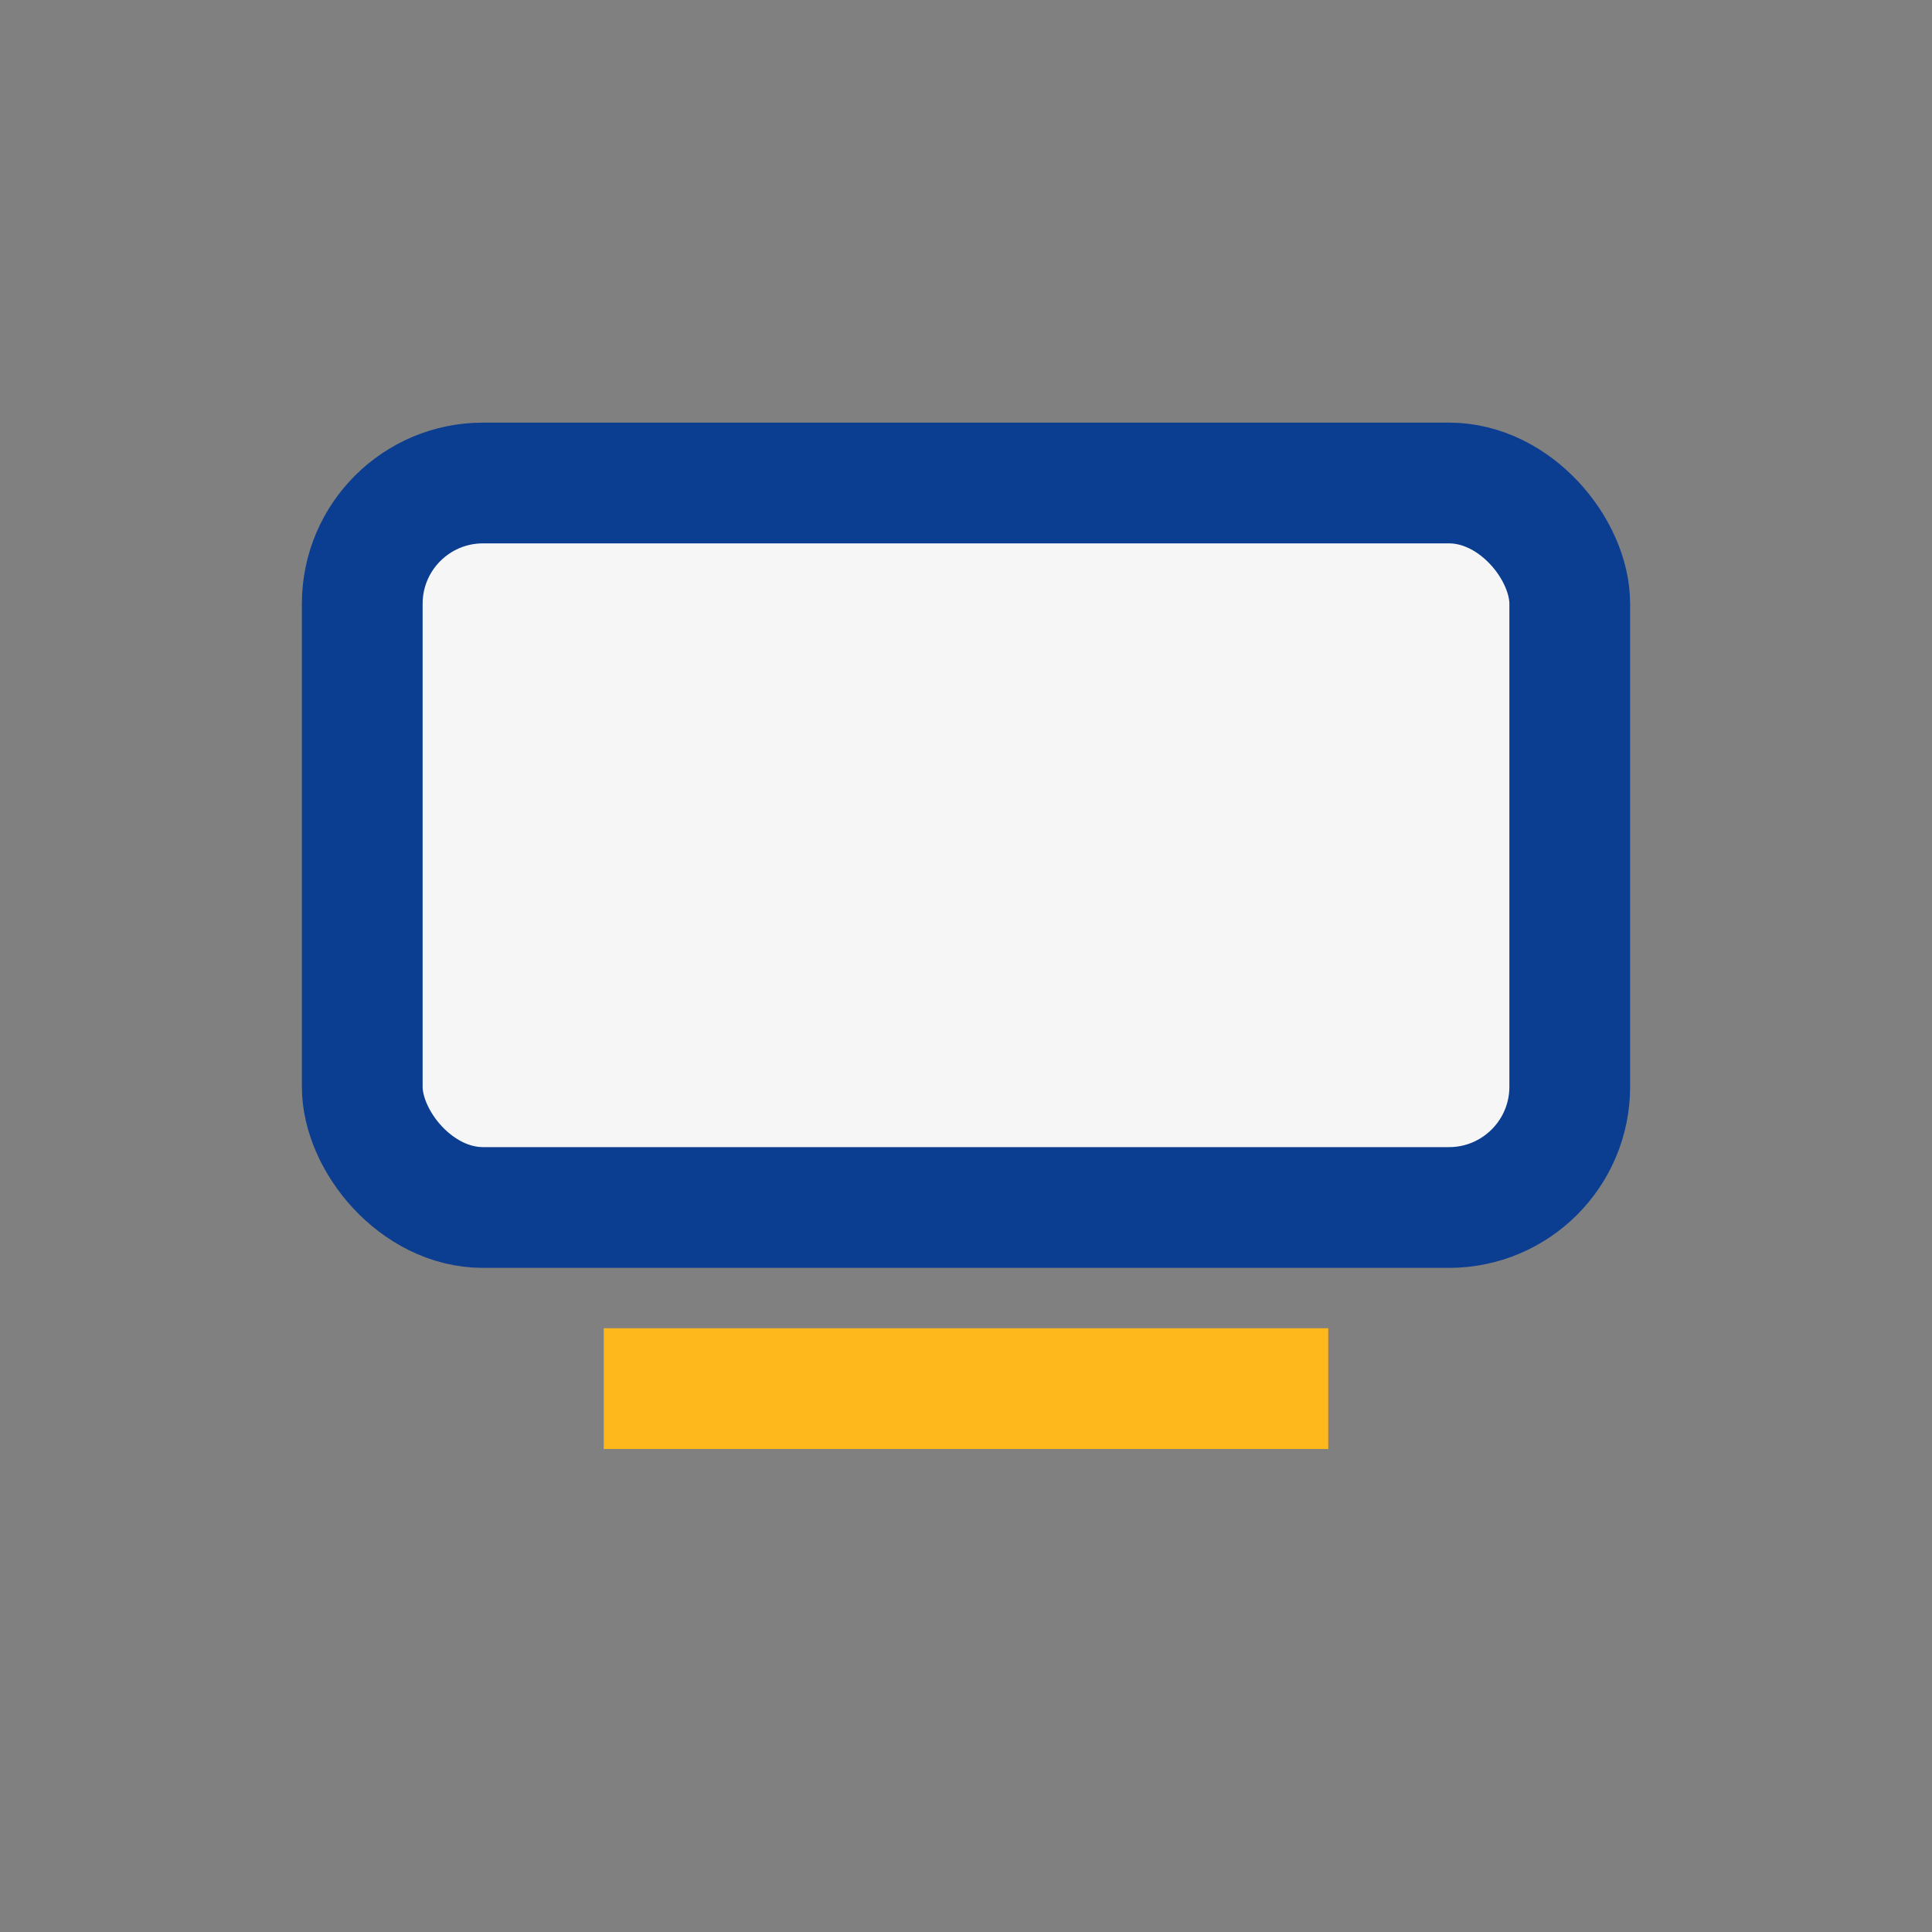
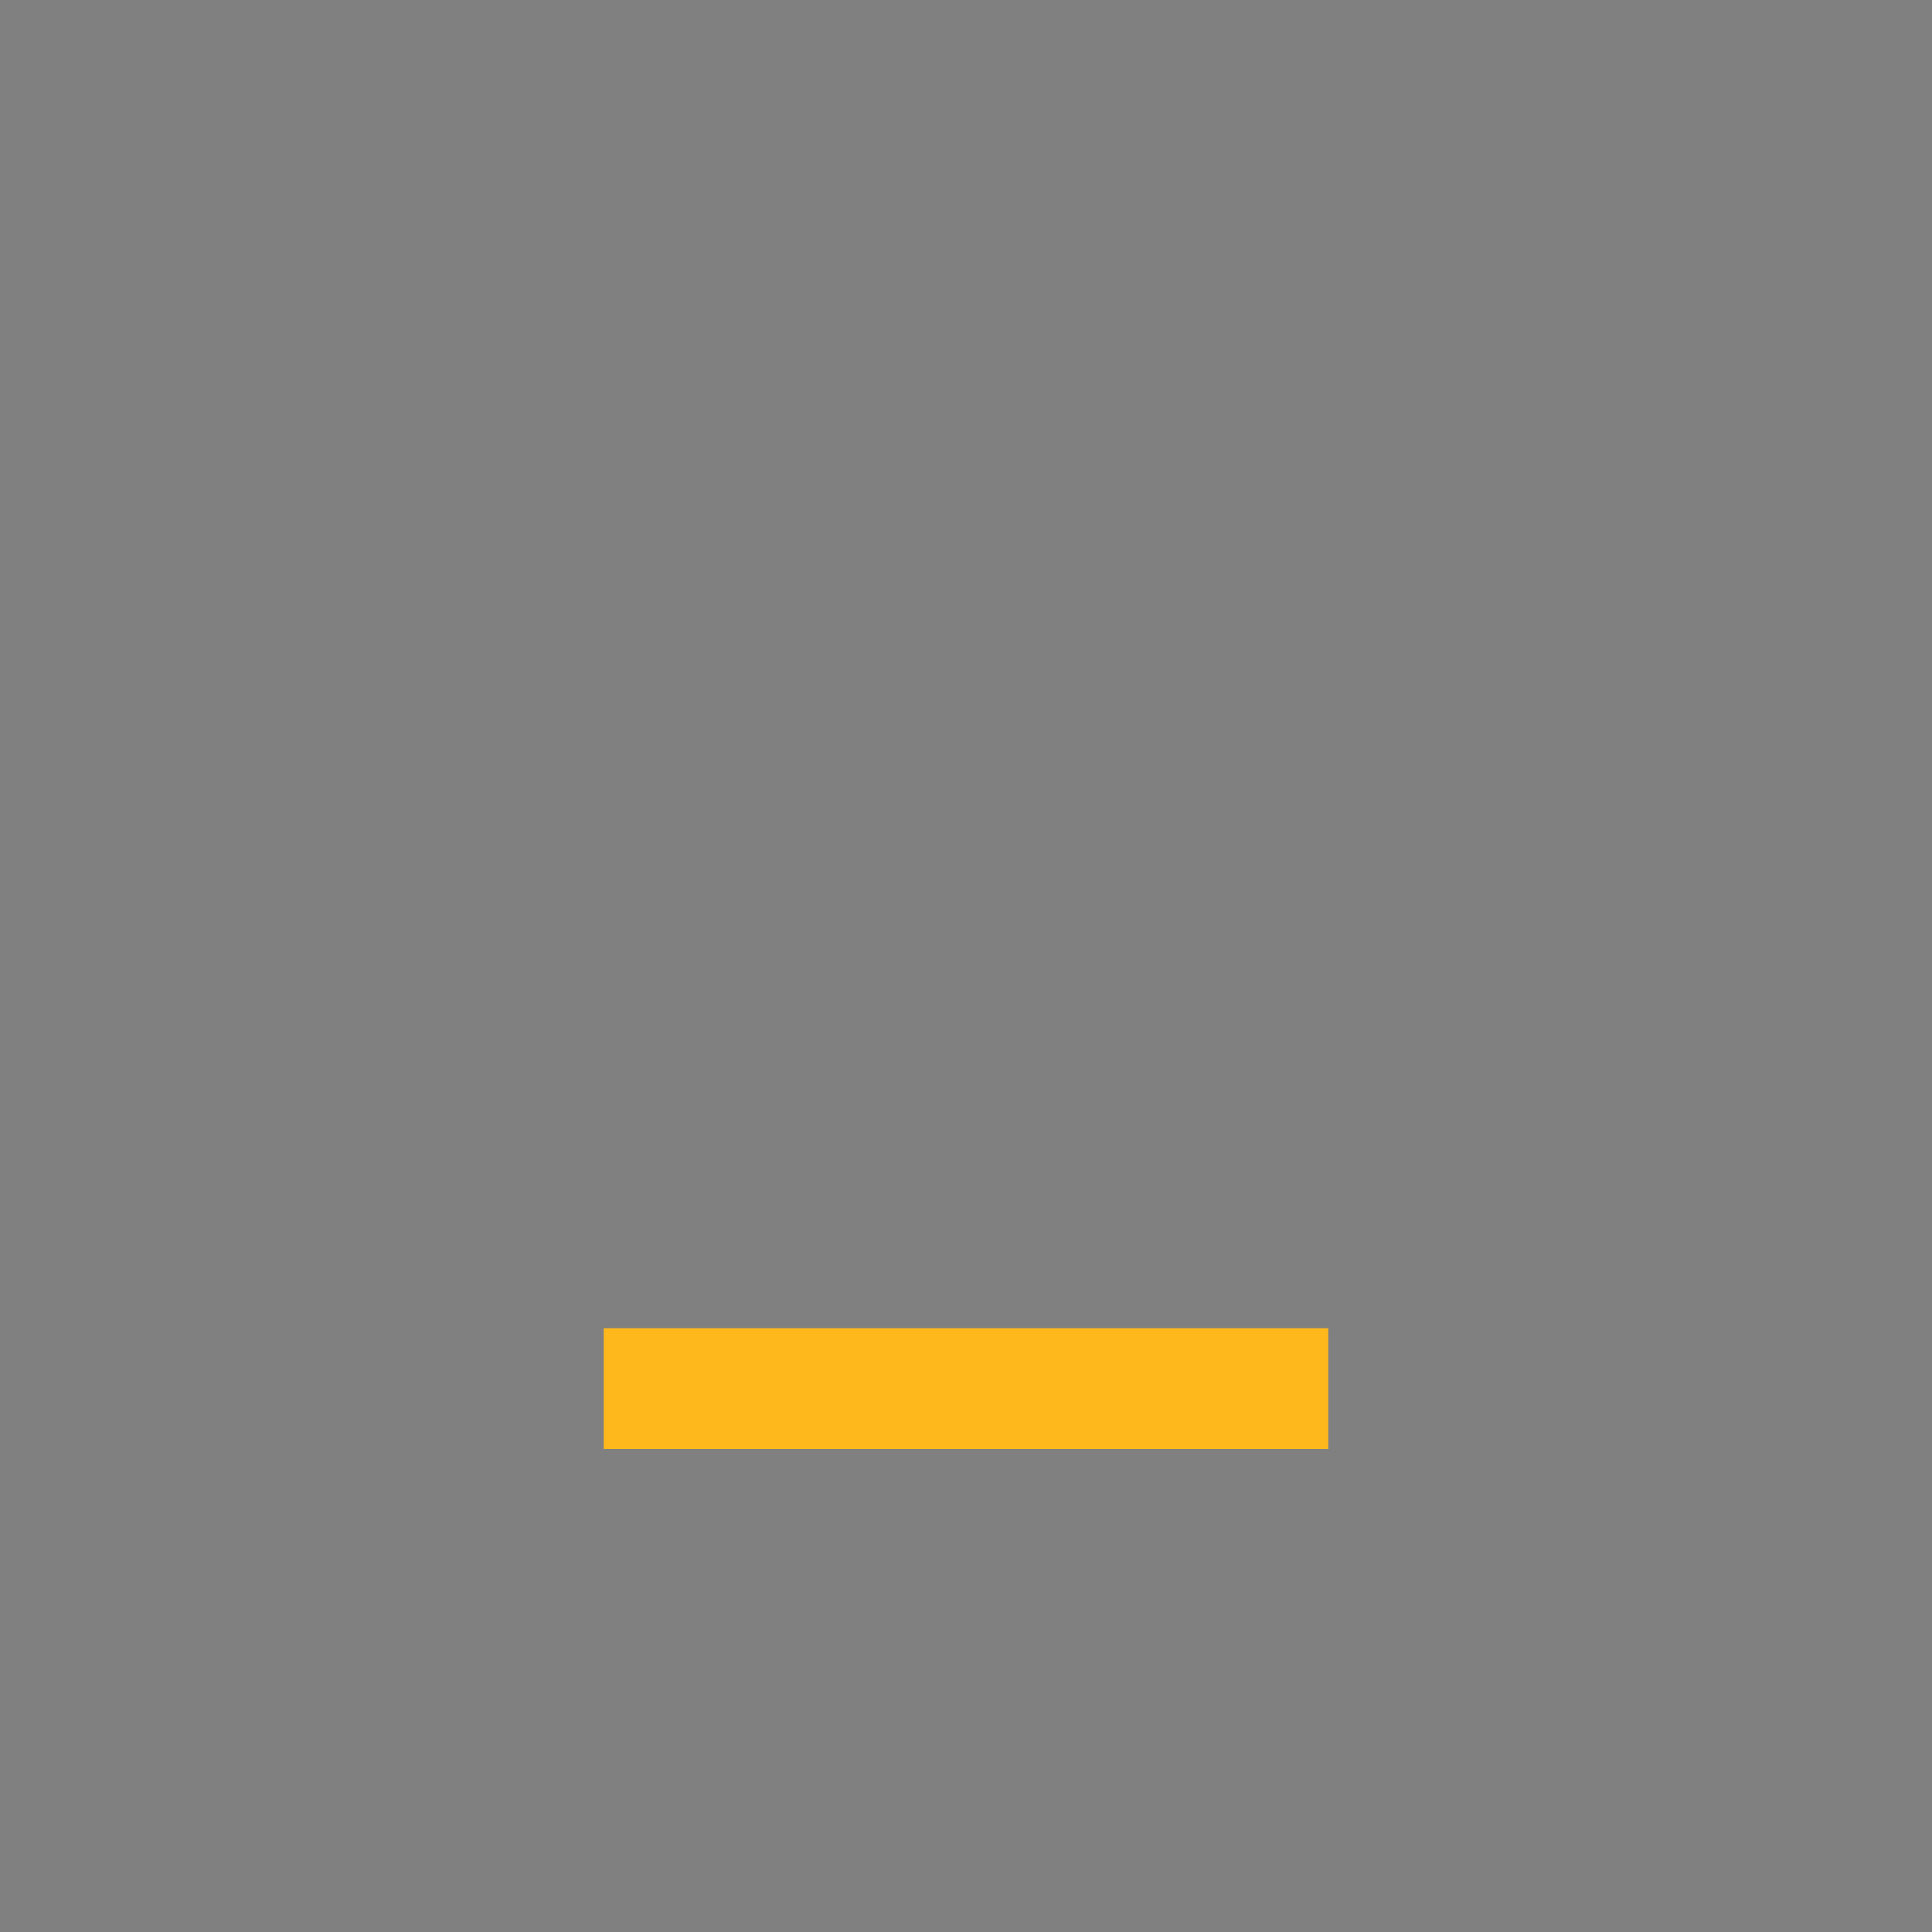
<svg xmlns="http://www.w3.org/2000/svg" width="32" height="32" viewBox="0 0 32 32">
  <rect x="0" y="0" width="32" height="32" fill="#808080" stroke="none" />
-   <rect x="6" y="8" width="20" height="12" rx="2" fill="#F6F6F6" stroke="#0B3D91" stroke-width="2" />
  <rect x="10" y="22" width="12" height="2" fill="#FFB81C" />
</svg>